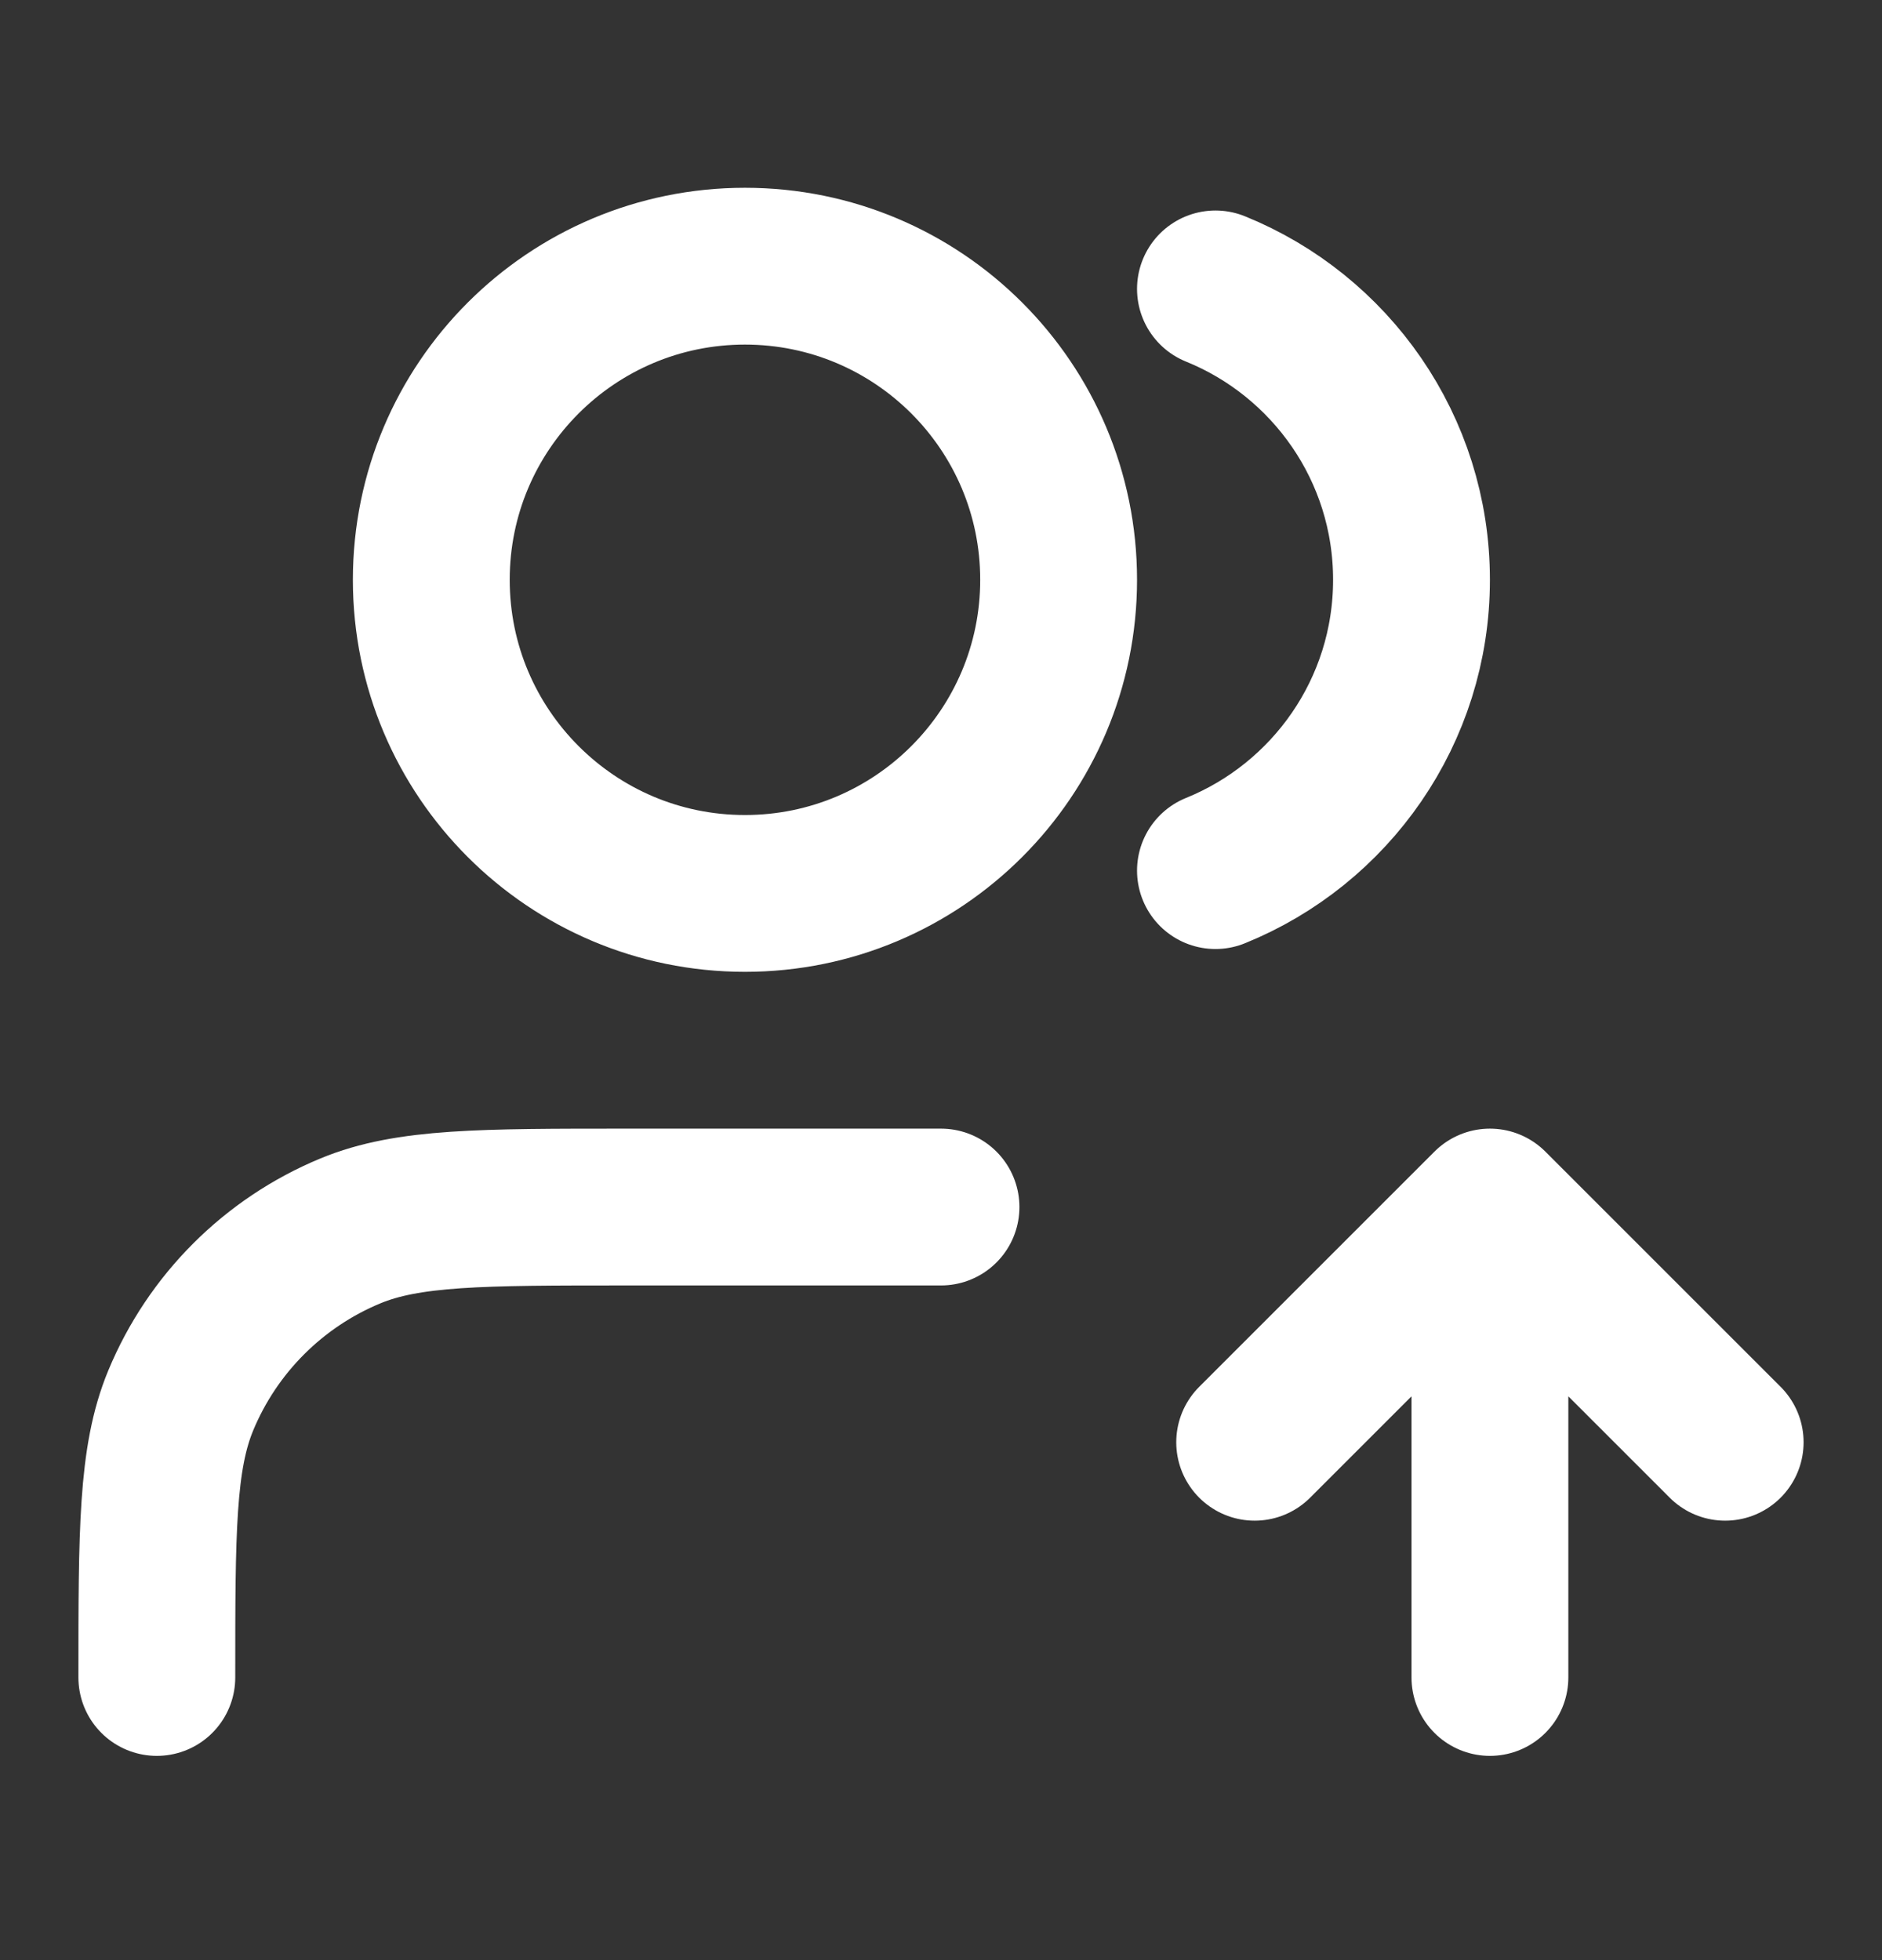
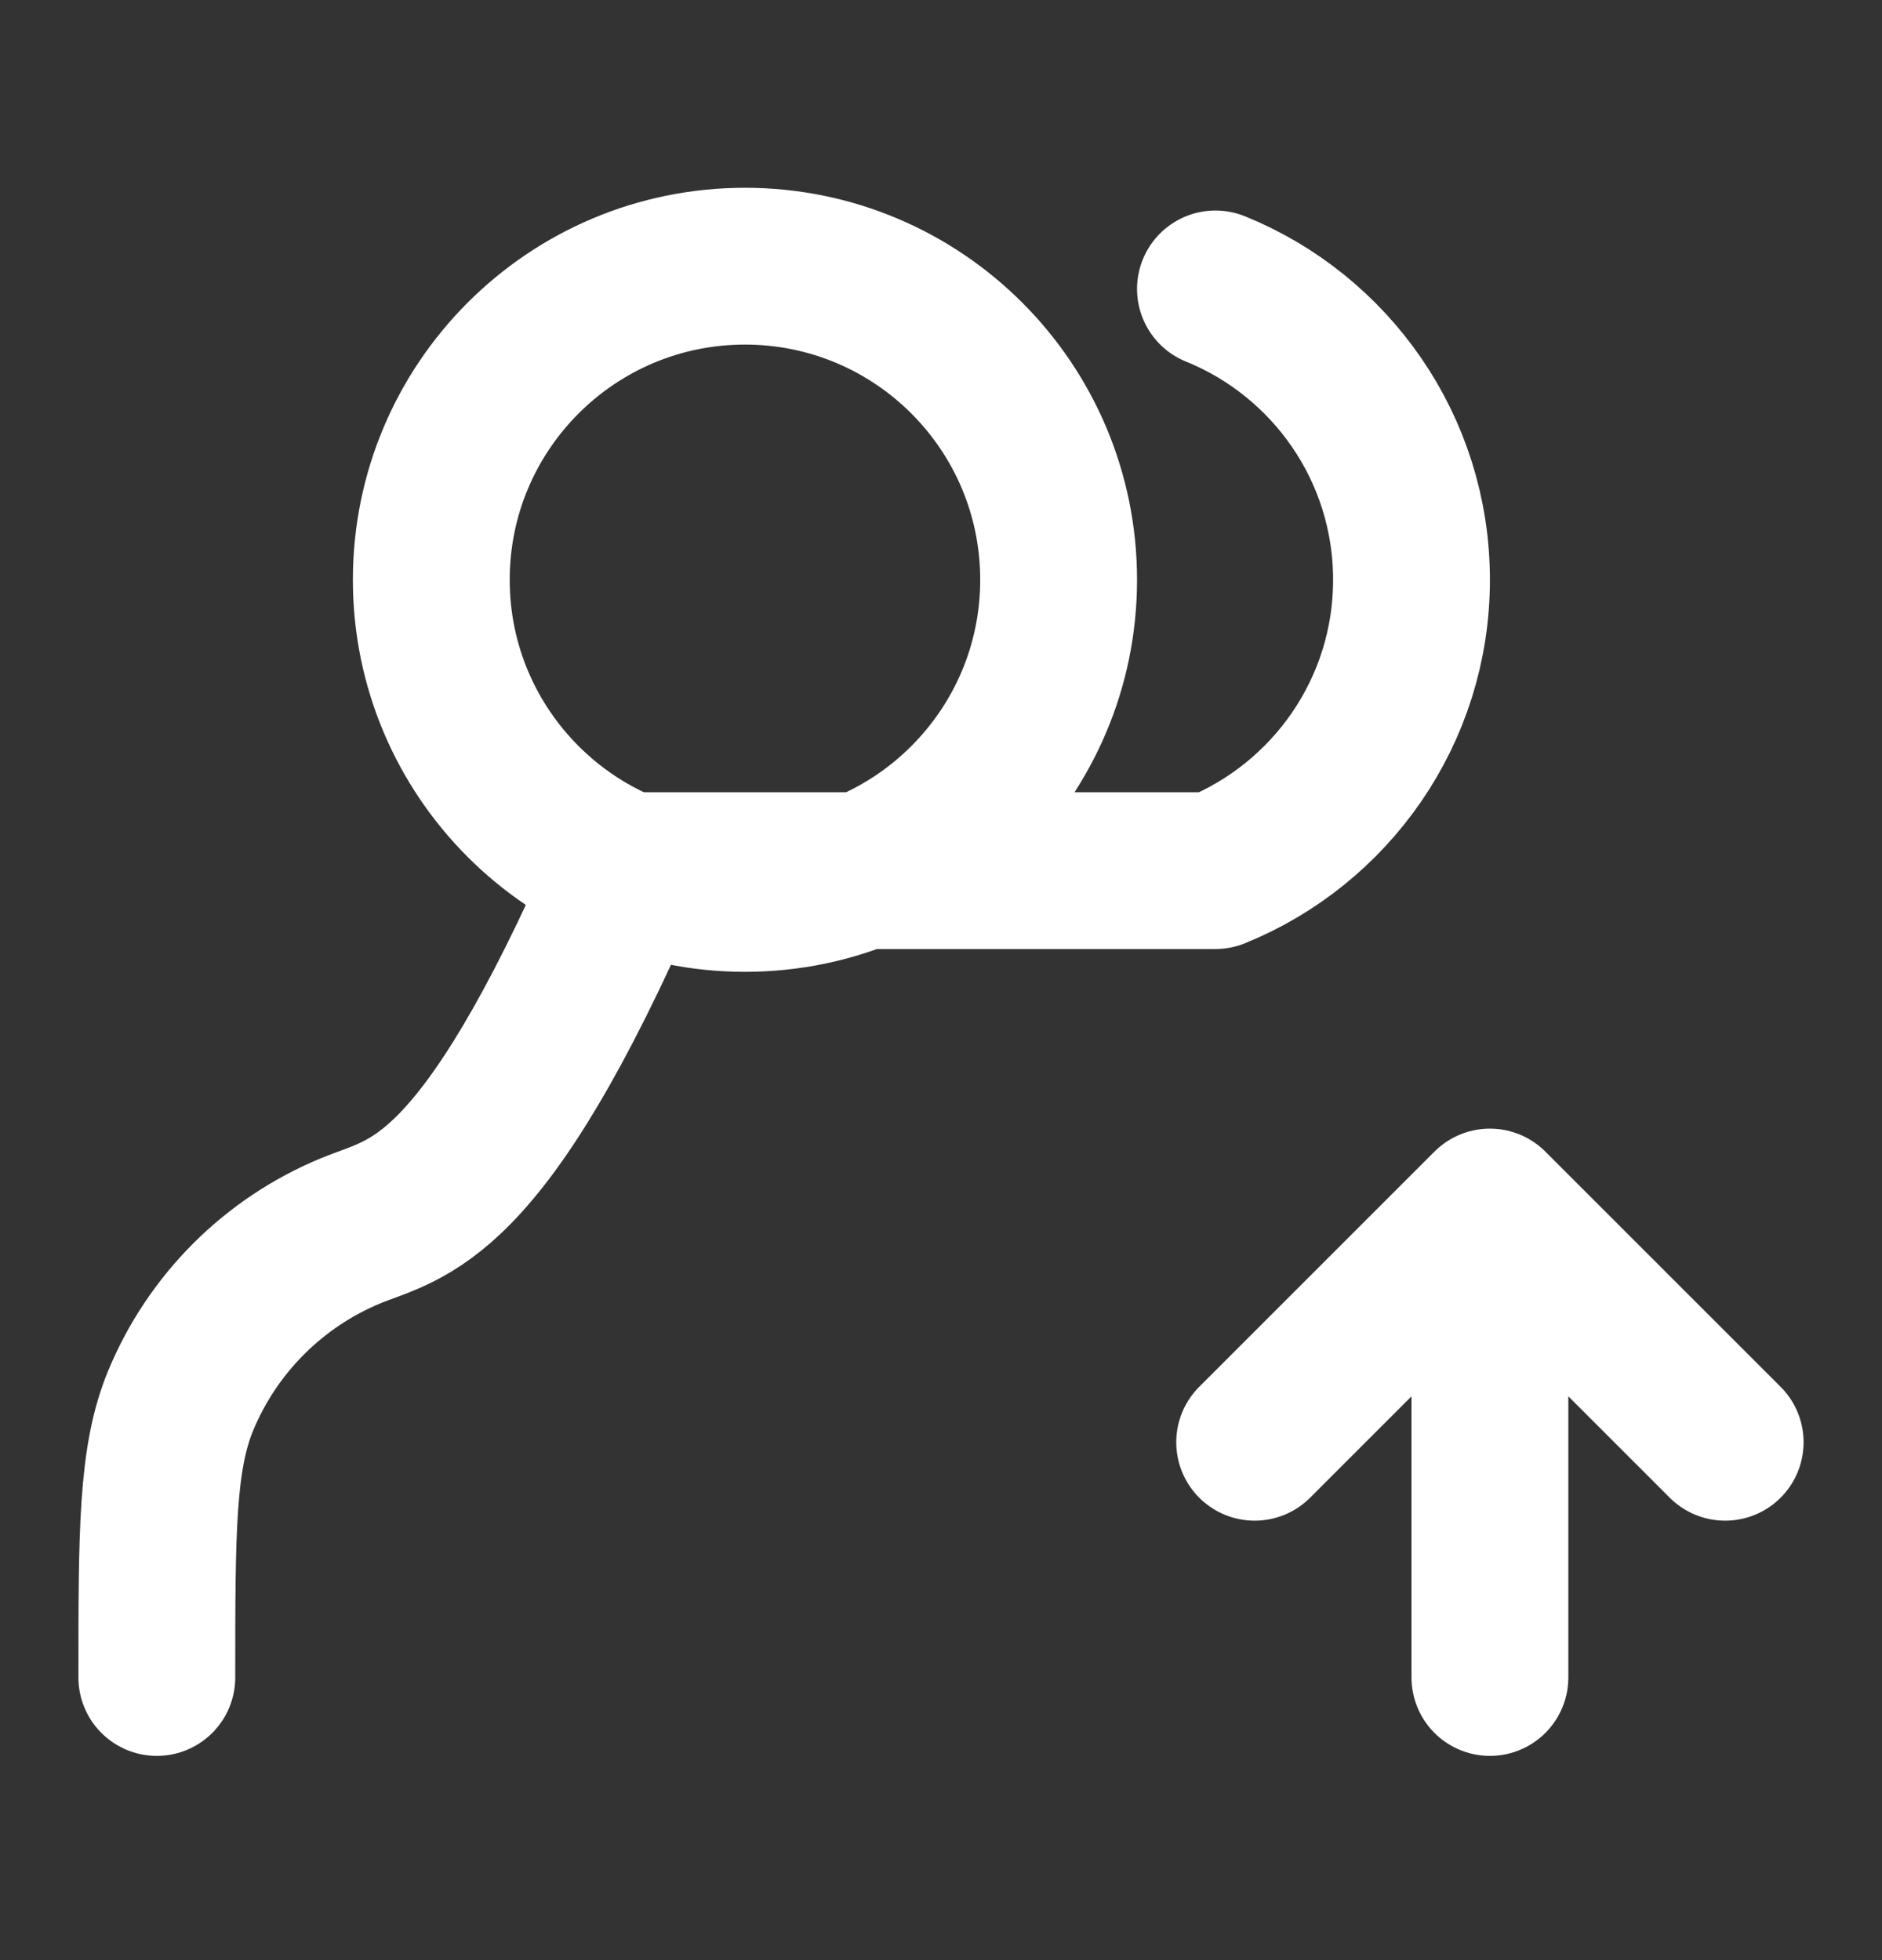
<svg xmlns="http://www.w3.org/2000/svg" width="24" height="25" viewBox="0 0 24 25" fill="none">
  <rect x="0" y="0" width="24" height="25" fill="#333333" stroke="none" />
-   <path d="M16 18.395L19 15.395M19 15.395L22 18.395M19 15.395V21.395M15.5 3.685C16.966 4.279 18 5.716 18 7.395C18 9.073 16.966 10.51 15.5 11.104M12 15.395H8C6.136 15.395 5.204 15.395 4.469 15.699C3.489 16.105 2.71 16.884 2.304 17.864C2 18.599 2 19.531 2 21.395M13.5 7.395C13.5 9.604 11.709 11.395 9.5 11.395C7.291 11.395 5.5 9.604 5.5 7.395C5.5 5.185 7.291 3.395 9.5 3.395C11.709 3.395 13.5 5.185 13.5 7.395Z" stroke="#FFFFFF" stroke-width="2" stroke-linecap="round" stroke-linejoin="round" />
+   <path d="M16 18.395L19 15.395M19 15.395L22 18.395M19 15.395V21.395M15.5 3.685C16.966 4.279 18 5.716 18 7.395C18 9.073 16.966 10.51 15.5 11.104H8C6.136 15.395 5.204 15.395 4.469 15.699C3.489 16.105 2.71 16.884 2.304 17.864C2 18.599 2 19.531 2 21.395M13.5 7.395C13.5 9.604 11.709 11.395 9.5 11.395C7.291 11.395 5.5 9.604 5.5 7.395C5.5 5.185 7.291 3.395 9.5 3.395C11.709 3.395 13.5 5.185 13.5 7.395Z" stroke="#FFFFFF" stroke-width="2" stroke-linecap="round" stroke-linejoin="round" />
</svg>